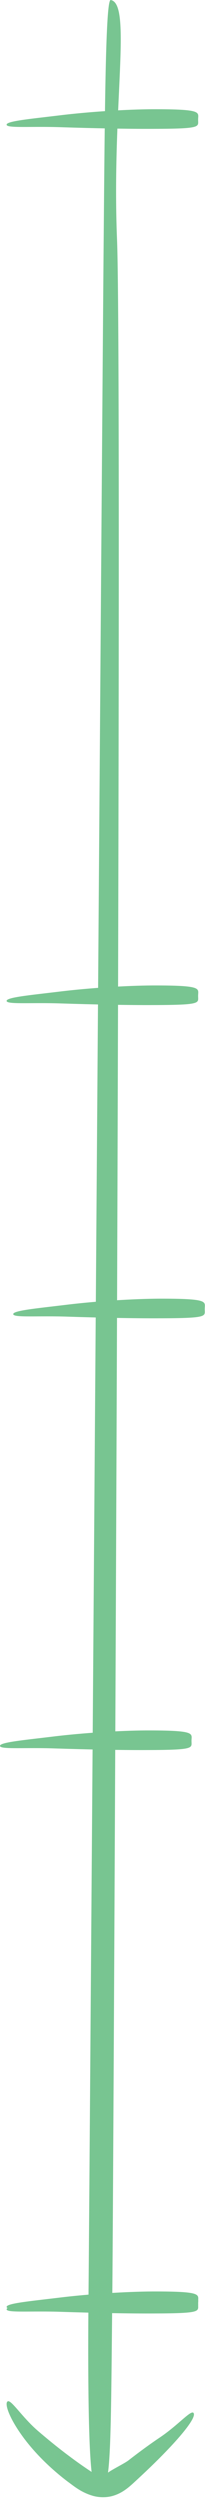
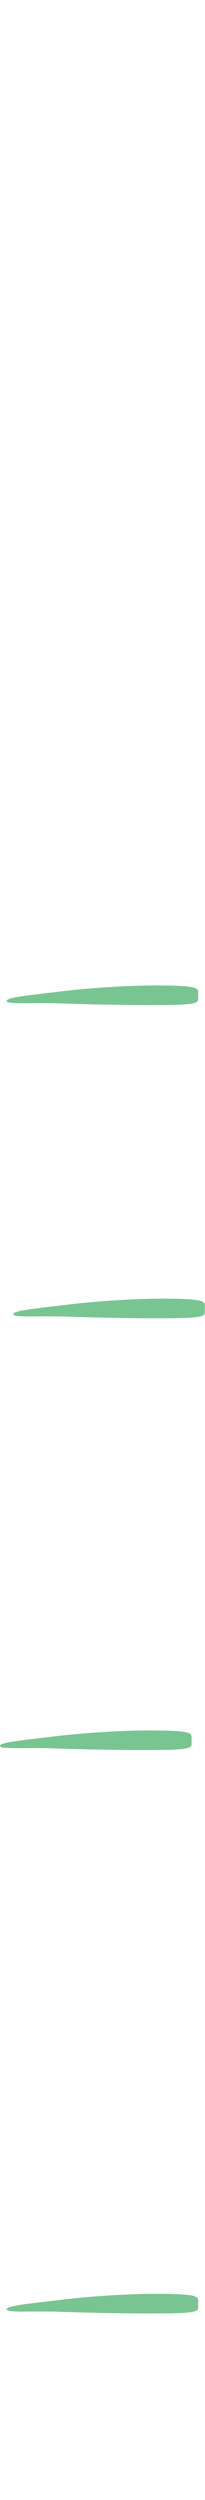
<svg xmlns="http://www.w3.org/2000/svg" width="31" height="378" viewBox="0 0 31 378" fill="none">
-   <path d="M15.679 36.227C15.486 56.383 13.549 329.835 13.392 346.142C13.237 361.747 13.461 370.38 13.851 373.753C13.527 373.545 13.189 373.316 12.835 373.073C11.89 372.425 10.999 371.771 10.157 371.135C8.475 369.866 7.007 368.642 5.781 367.592C3.329 365.492 1.665 362.738 1.148 363.094C0.667 363.419 1.341 365.509 3.377 368.333C4.391 369.738 5.752 371.307 7.437 372.87C8.279 373.651 9.199 374.434 10.195 375.193C11.162 375.883 12.238 376.859 14.111 377.39C15.029 377.639 16.154 377.661 17.132 377.357C18.116 377.063 18.86 376.544 19.43 376.09C20.013 375.61 20.394 375.235 20.825 374.84C21.247 374.446 21.657 374.061 22.059 373.681C23.655 372.165 25.053 370.75 26.184 369.515C28.448 367.042 29.65 365.286 29.257 364.828C28.859 364.369 26.934 366.689 24.153 368.56C22.759 369.496 21.154 370.666 19.413 372.02C18.879 372.442 16.9 373.418 16.333 373.866C16.816 370.289 16.841 361.057 16.989 346.191C17.159 329.838 18.53 56.318 17.695 36.166C16.888 16.012 20 0.5 16.73 6.10352e-05C15.972 0.025 15.848 16.093 15.679 36.227Z" fill="#78C591" />
-   <path d="M1.002 348.832C0.892 348.278 4.323 347.964 8.966 347.404C13.605 346.832 19.244 346.493 23.05 346.471C30.666 346.453 29.977 346.914 29.959 348.005C29.937 349.122 30.683 349.421 23.242 349.438C19.522 349.461 13.996 349.348 9.372 349.196C4.748 349.029 1.107 349.373 1.002 348.832Z" fill="#78C591" />
-   <path d="M1.002 18.876C0.892 18.322 4.323 18.008 8.966 17.448C13.605 16.876 19.244 16.537 23.05 16.515C30.666 16.497 29.977 16.958 29.959 18.049C29.937 19.166 30.683 19.465 23.242 19.482C19.522 19.505 13.996 19.392 9.372 19.24C4.748 19.073 1.107 19.417 1.002 18.876Z" fill="#78C591" />
  <path d="M1.002 151.361C0.892 150.807 4.323 150.493 8.966 149.933C13.605 149.361 19.244 149.023 23.05 149.001C30.666 148.983 29.977 149.444 29.959 150.535C29.937 151.652 30.683 151.95 23.242 151.967C19.522 151.99 13.996 151.878 9.372 151.726C4.748 151.559 1.107 151.902 1.002 151.361Z" fill="#78C591" />
  <path d="M2.003 198.72C1.893 198.166 5.324 197.852 9.967 197.292C14.606 196.72 20.245 196.381 24.051 196.359C31.667 196.341 30.978 196.802 30.96 197.893C30.938 199.01 31.684 199.309 24.243 199.326C20.523 199.349 14.997 199.236 10.373 199.084C5.749 198.917 2.108 199.261 2.003 198.72Z" fill="#78C591" />
  <path d="M0.003 264.003C-0.107 263.449 3.324 263.135 7.967 262.575C12.606 262.003 18.245 261.664 22.051 261.642C29.667 261.624 28.978 262.085 28.96 263.176C28.938 264.293 29.684 264.592 22.243 264.609C18.523 264.632 12.997 264.519 8.373 264.367C3.749 264.2 0.108 264.544 0.003 264.003Z" fill="#78C591" />
  <path d="M1.002 349.191C0.892 348.637 4.323 348.323 8.966 347.763C13.605 347.191 19.244 346.852 23.05 346.83C30.666 346.812 29.977 347.273 29.959 348.364C29.937 349.481 30.683 349.78 23.242 349.797C19.522 349.82 13.996 349.707 9.372 349.555C4.748 349.388 1.107 349.732 1.002 349.191Z" fill="#78C591" />
</svg>